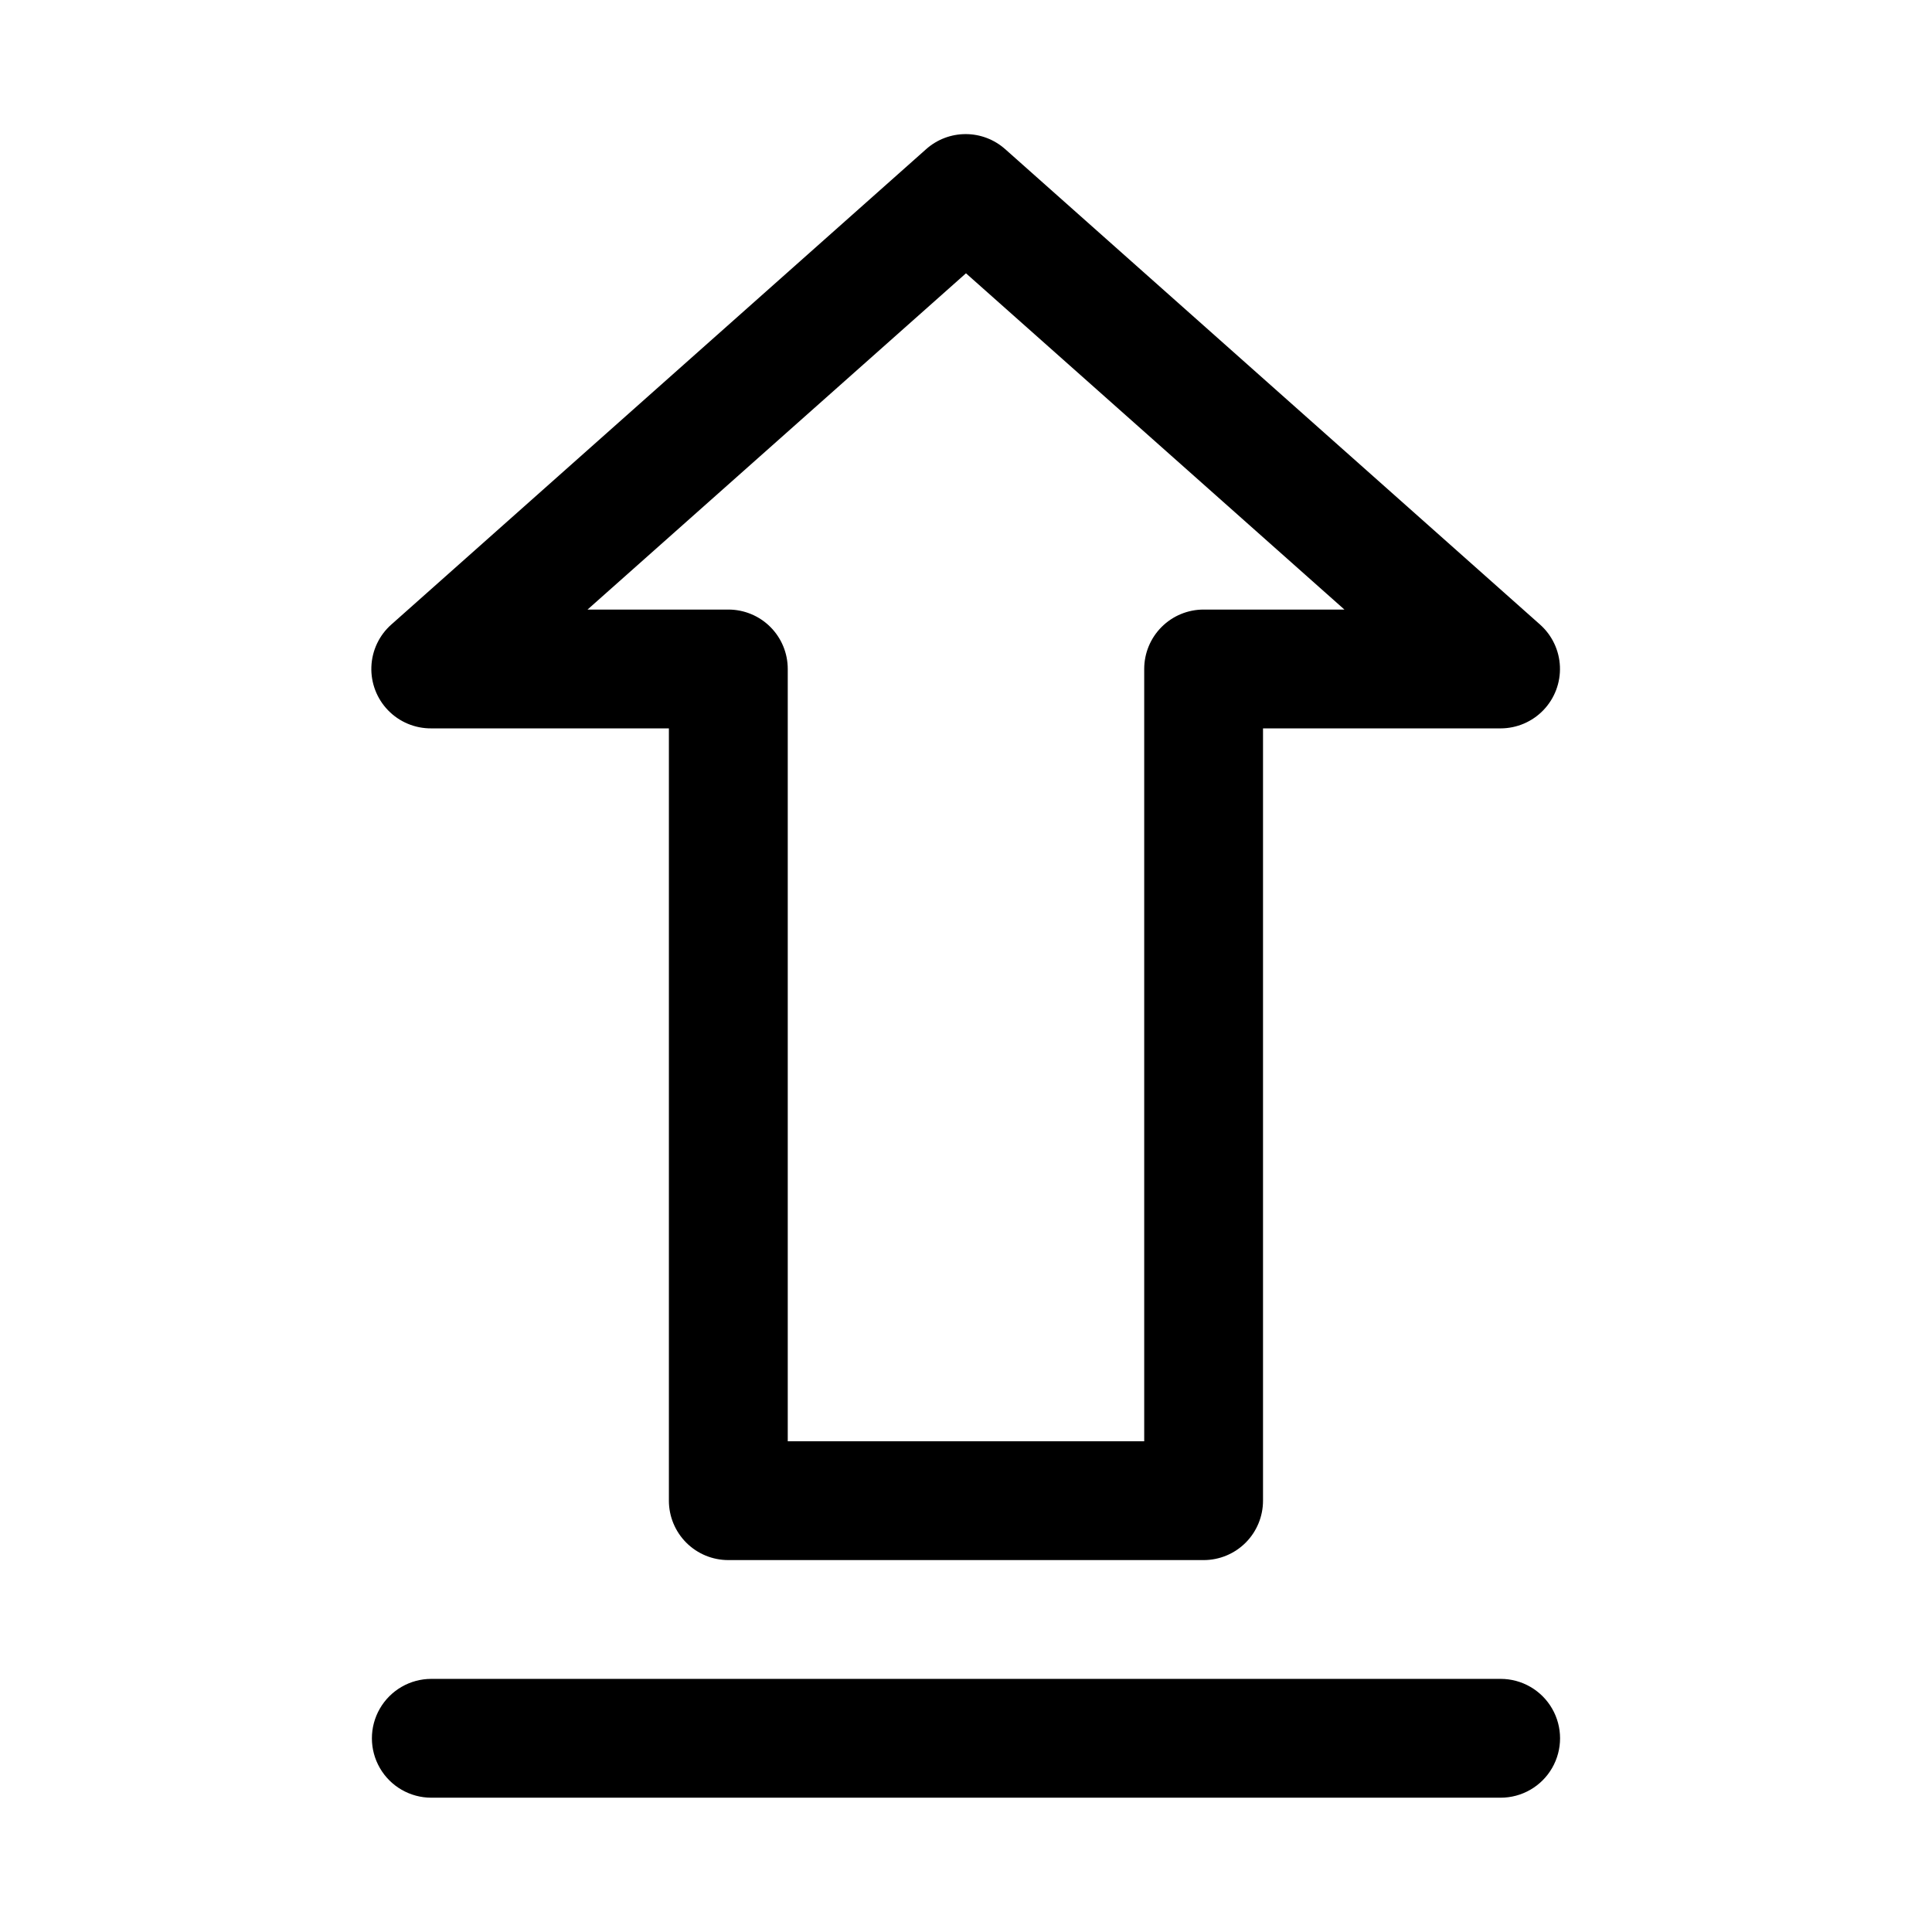
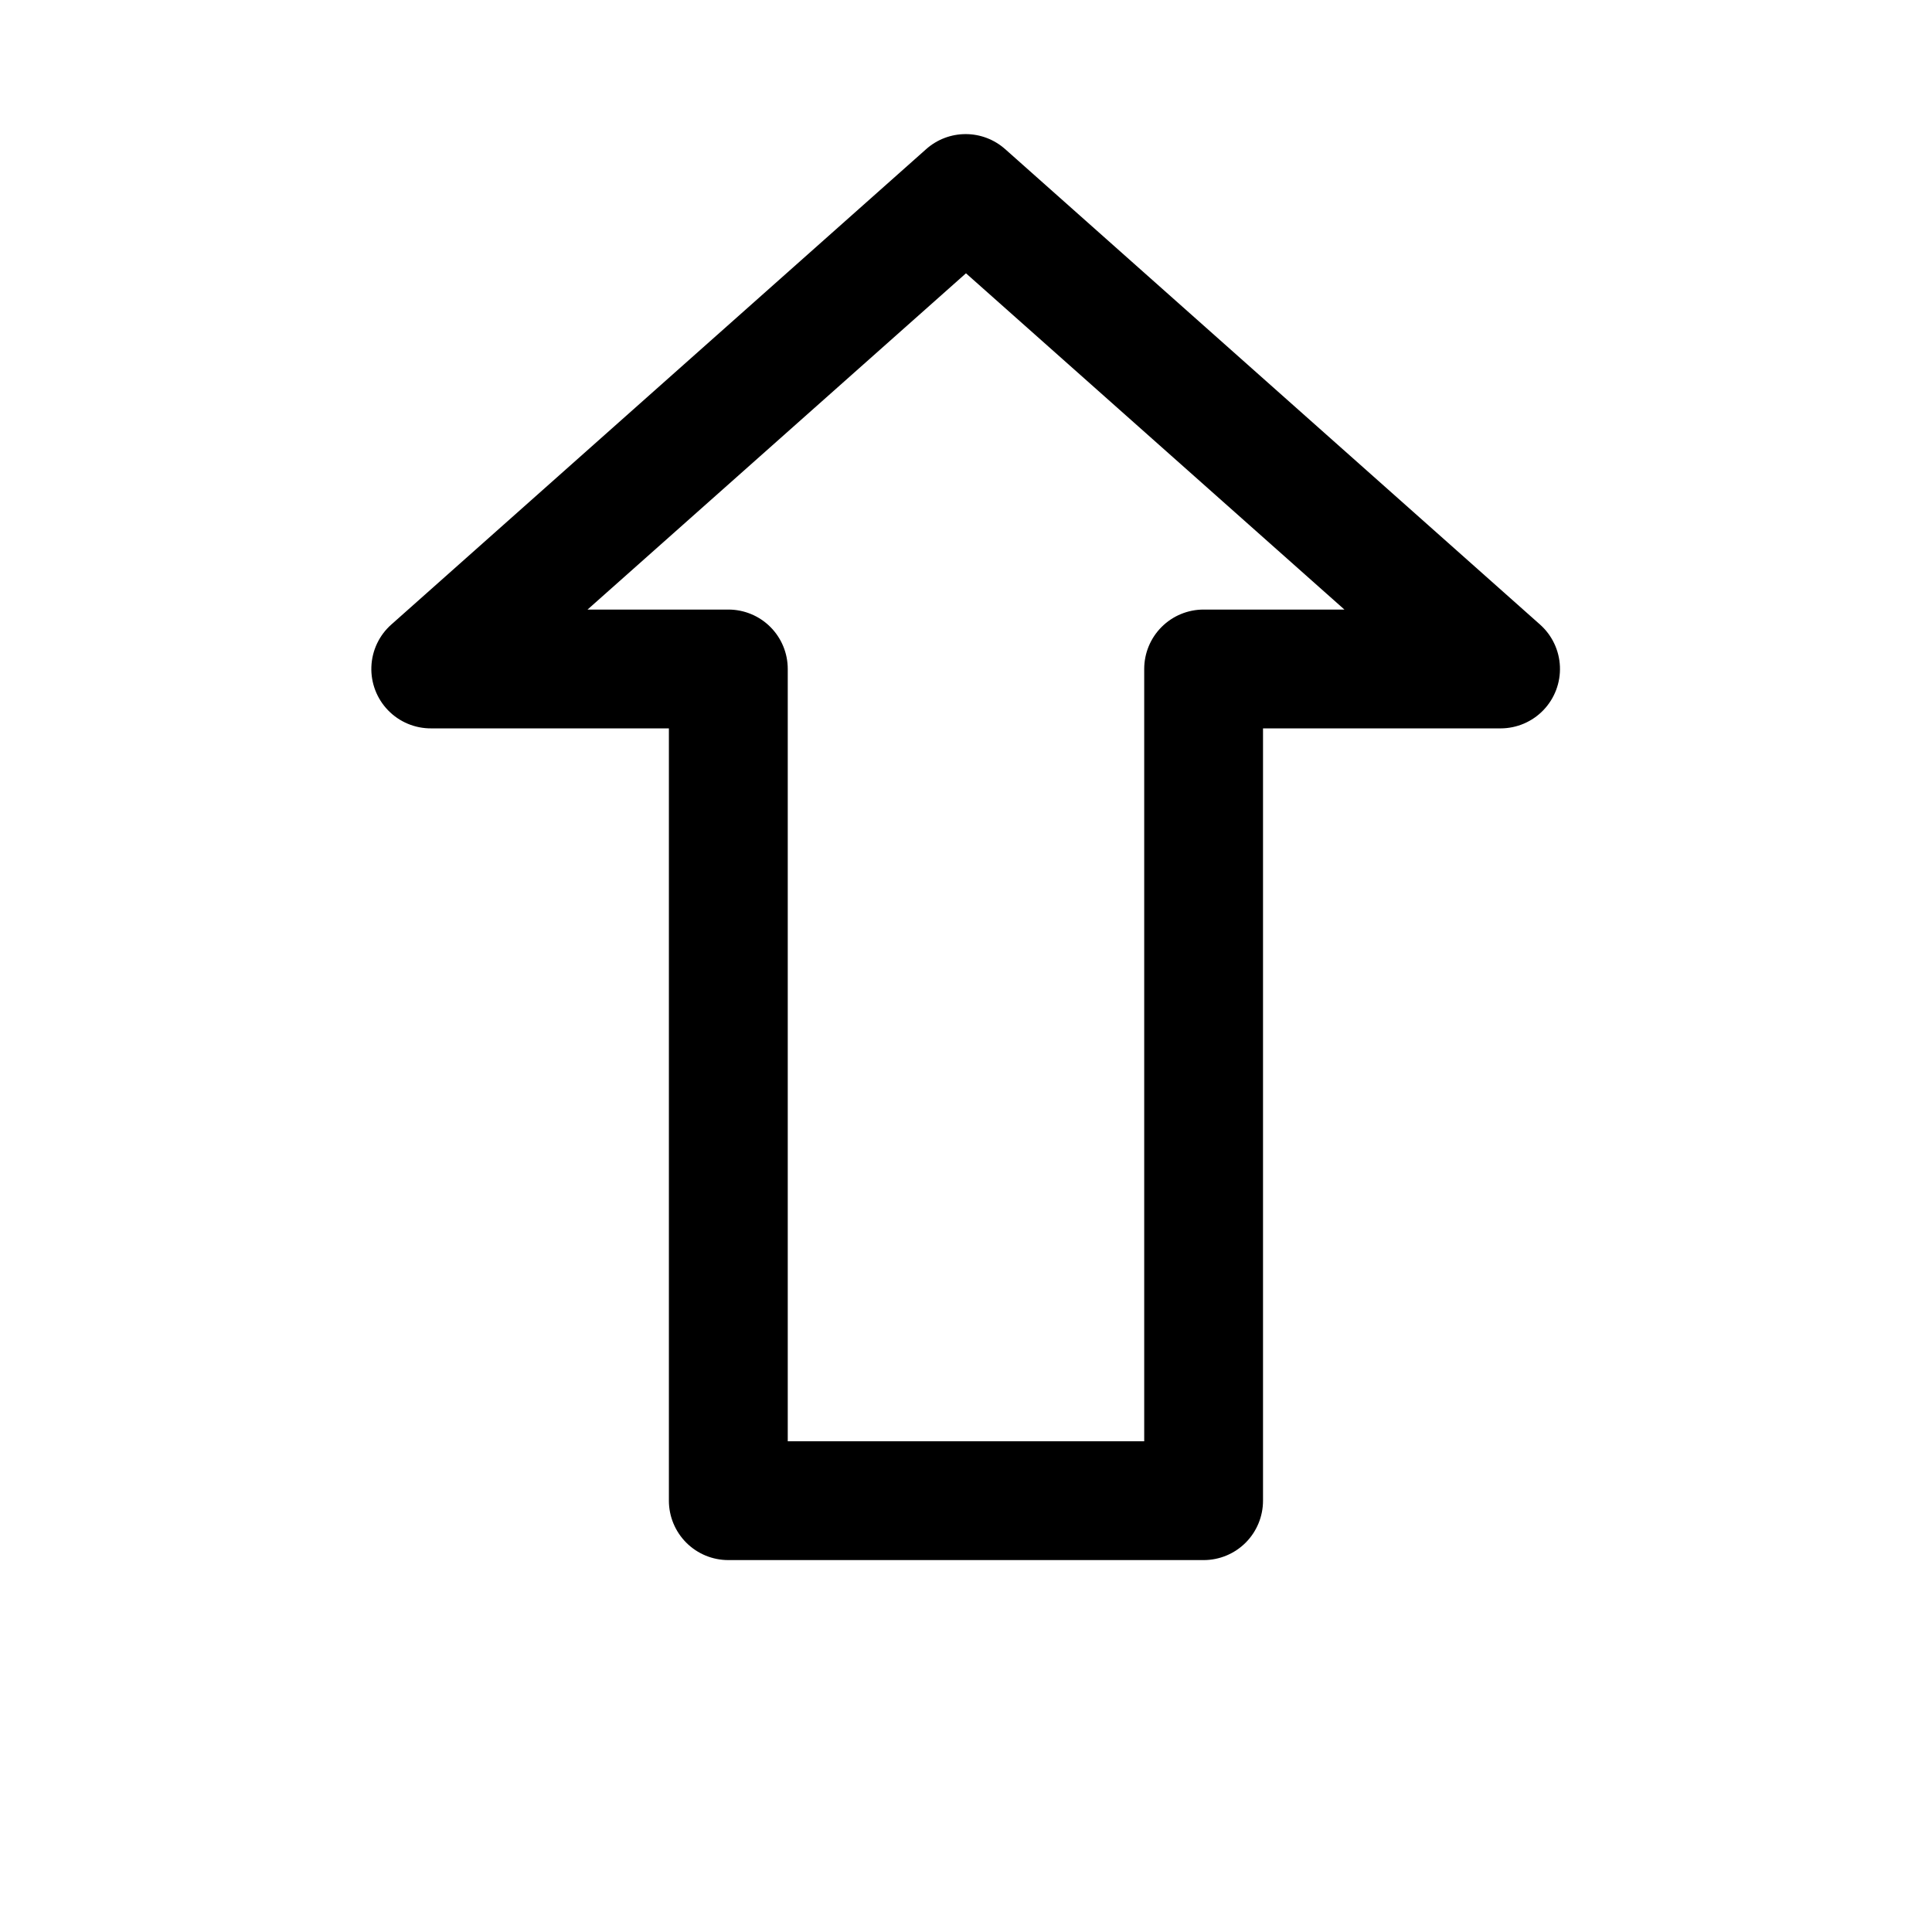
<svg xmlns="http://www.w3.org/2000/svg" fill="#000000" width="800px" height="800px" version="1.1" viewBox="144 144 512 512">
  <g>
    <path d="m337.02 557.44h125.95c4.172 0 8.18-1.656 11.133-4.609 2.949-2.953 4.609-6.957 4.609-11.133v-204.67h62.977c4.285-0.008 8.387-1.762 11.352-4.859 2.965-3.098 4.535-7.269 4.356-11.551-0.18-4.285-2.102-8.309-5.316-11.145l-141.7-125.95v0.004c-2.883-2.57-6.609-3.988-10.473-3.988-3.859 0-7.586 1.418-10.469 3.988l-141.7 125.95v-0.004c-3.231 2.848-5.152 6.894-5.32 11.195-0.168 4.305 1.434 8.488 4.434 11.578 2.996 3.09 7.129 4.816 11.434 4.781h62.977v204.67c0 4.176 1.66 8.18 4.613 11.133s6.957 4.609 11.133 4.609zm-37.316-251.9 100.29-89.113 100.29 89.113h-37.312c-4.176 0-8.184 1.656-11.133 4.609-2.953 2.953-4.613 6.957-4.613 11.133v204.67h-94.465v-204.67c0-4.176-1.656-8.18-4.609-11.133s-6.957-4.609-11.133-4.609z" />
-     <path d="m258.3 620.41h283.39c5.625 0 10.82-3 13.633-7.871 2.812-4.871 2.812-10.871 0-15.742-2.812-4.871-8.008-7.875-13.633-7.875h-283.39c-5.625 0-10.82 3.004-13.633 7.875-2.812 4.871-2.812 10.871 0 15.742 2.812 4.871 8.008 7.871 13.633 7.871z" />
  </g>
</svg>